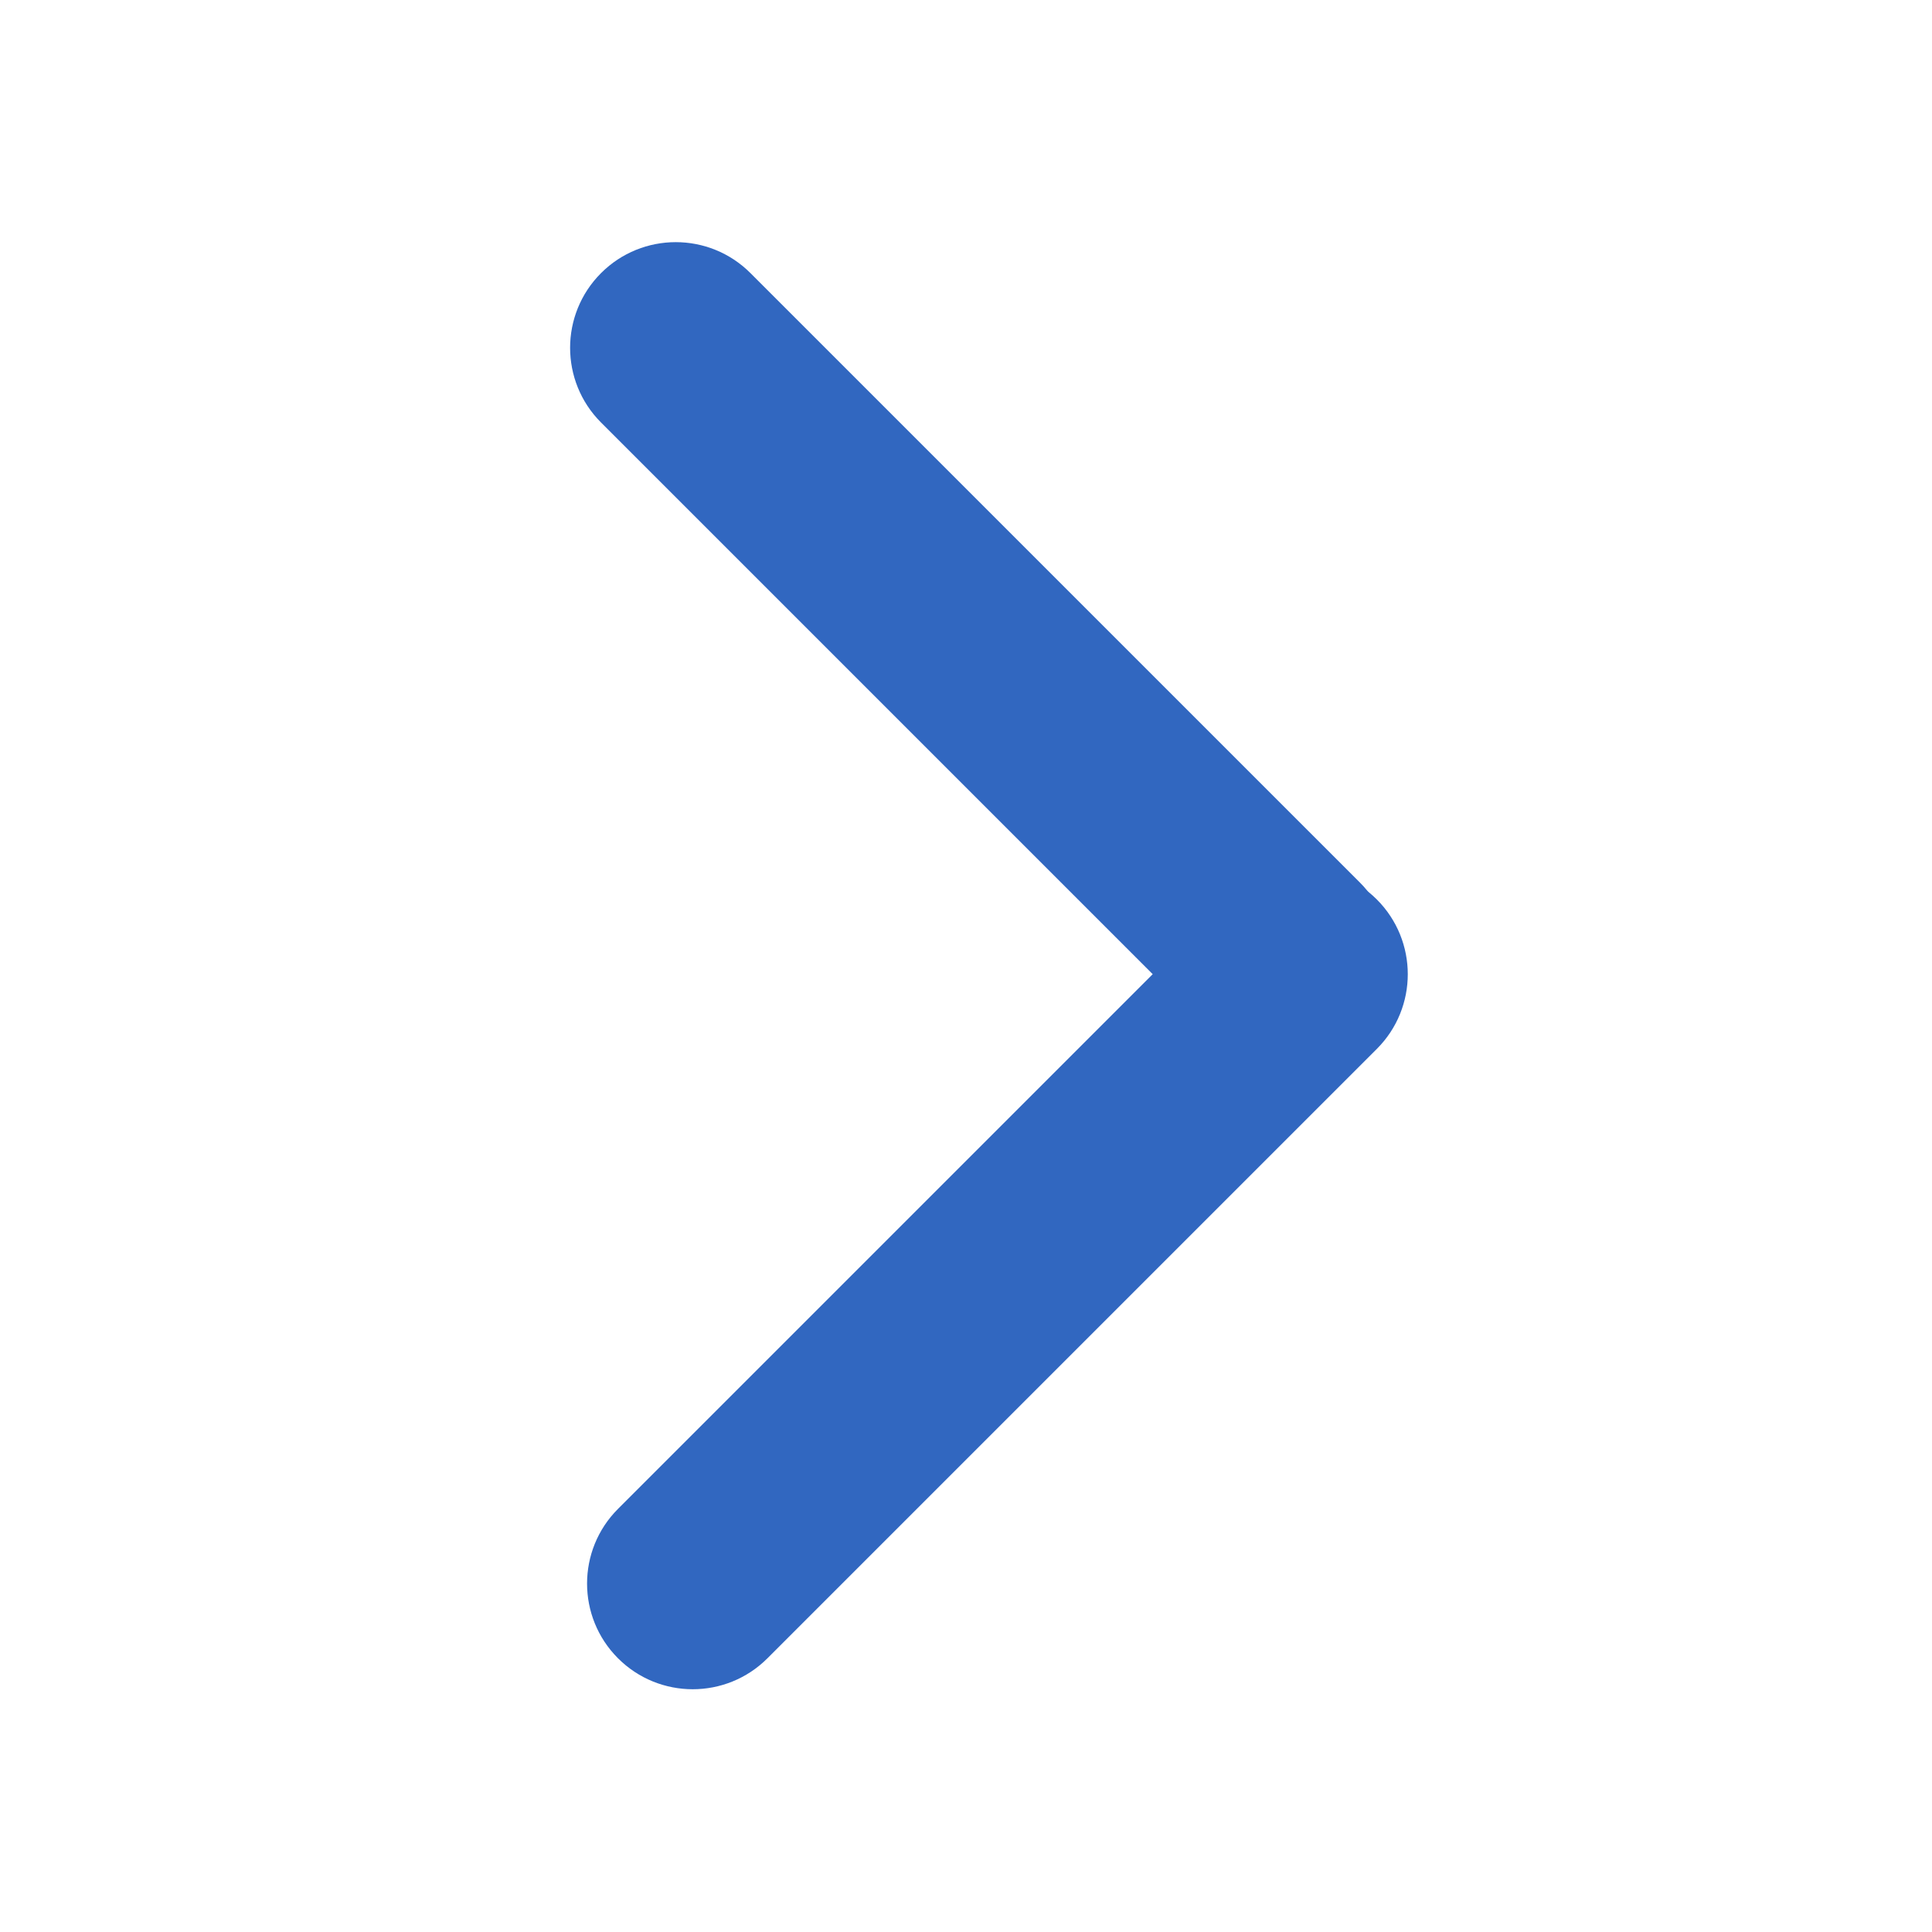
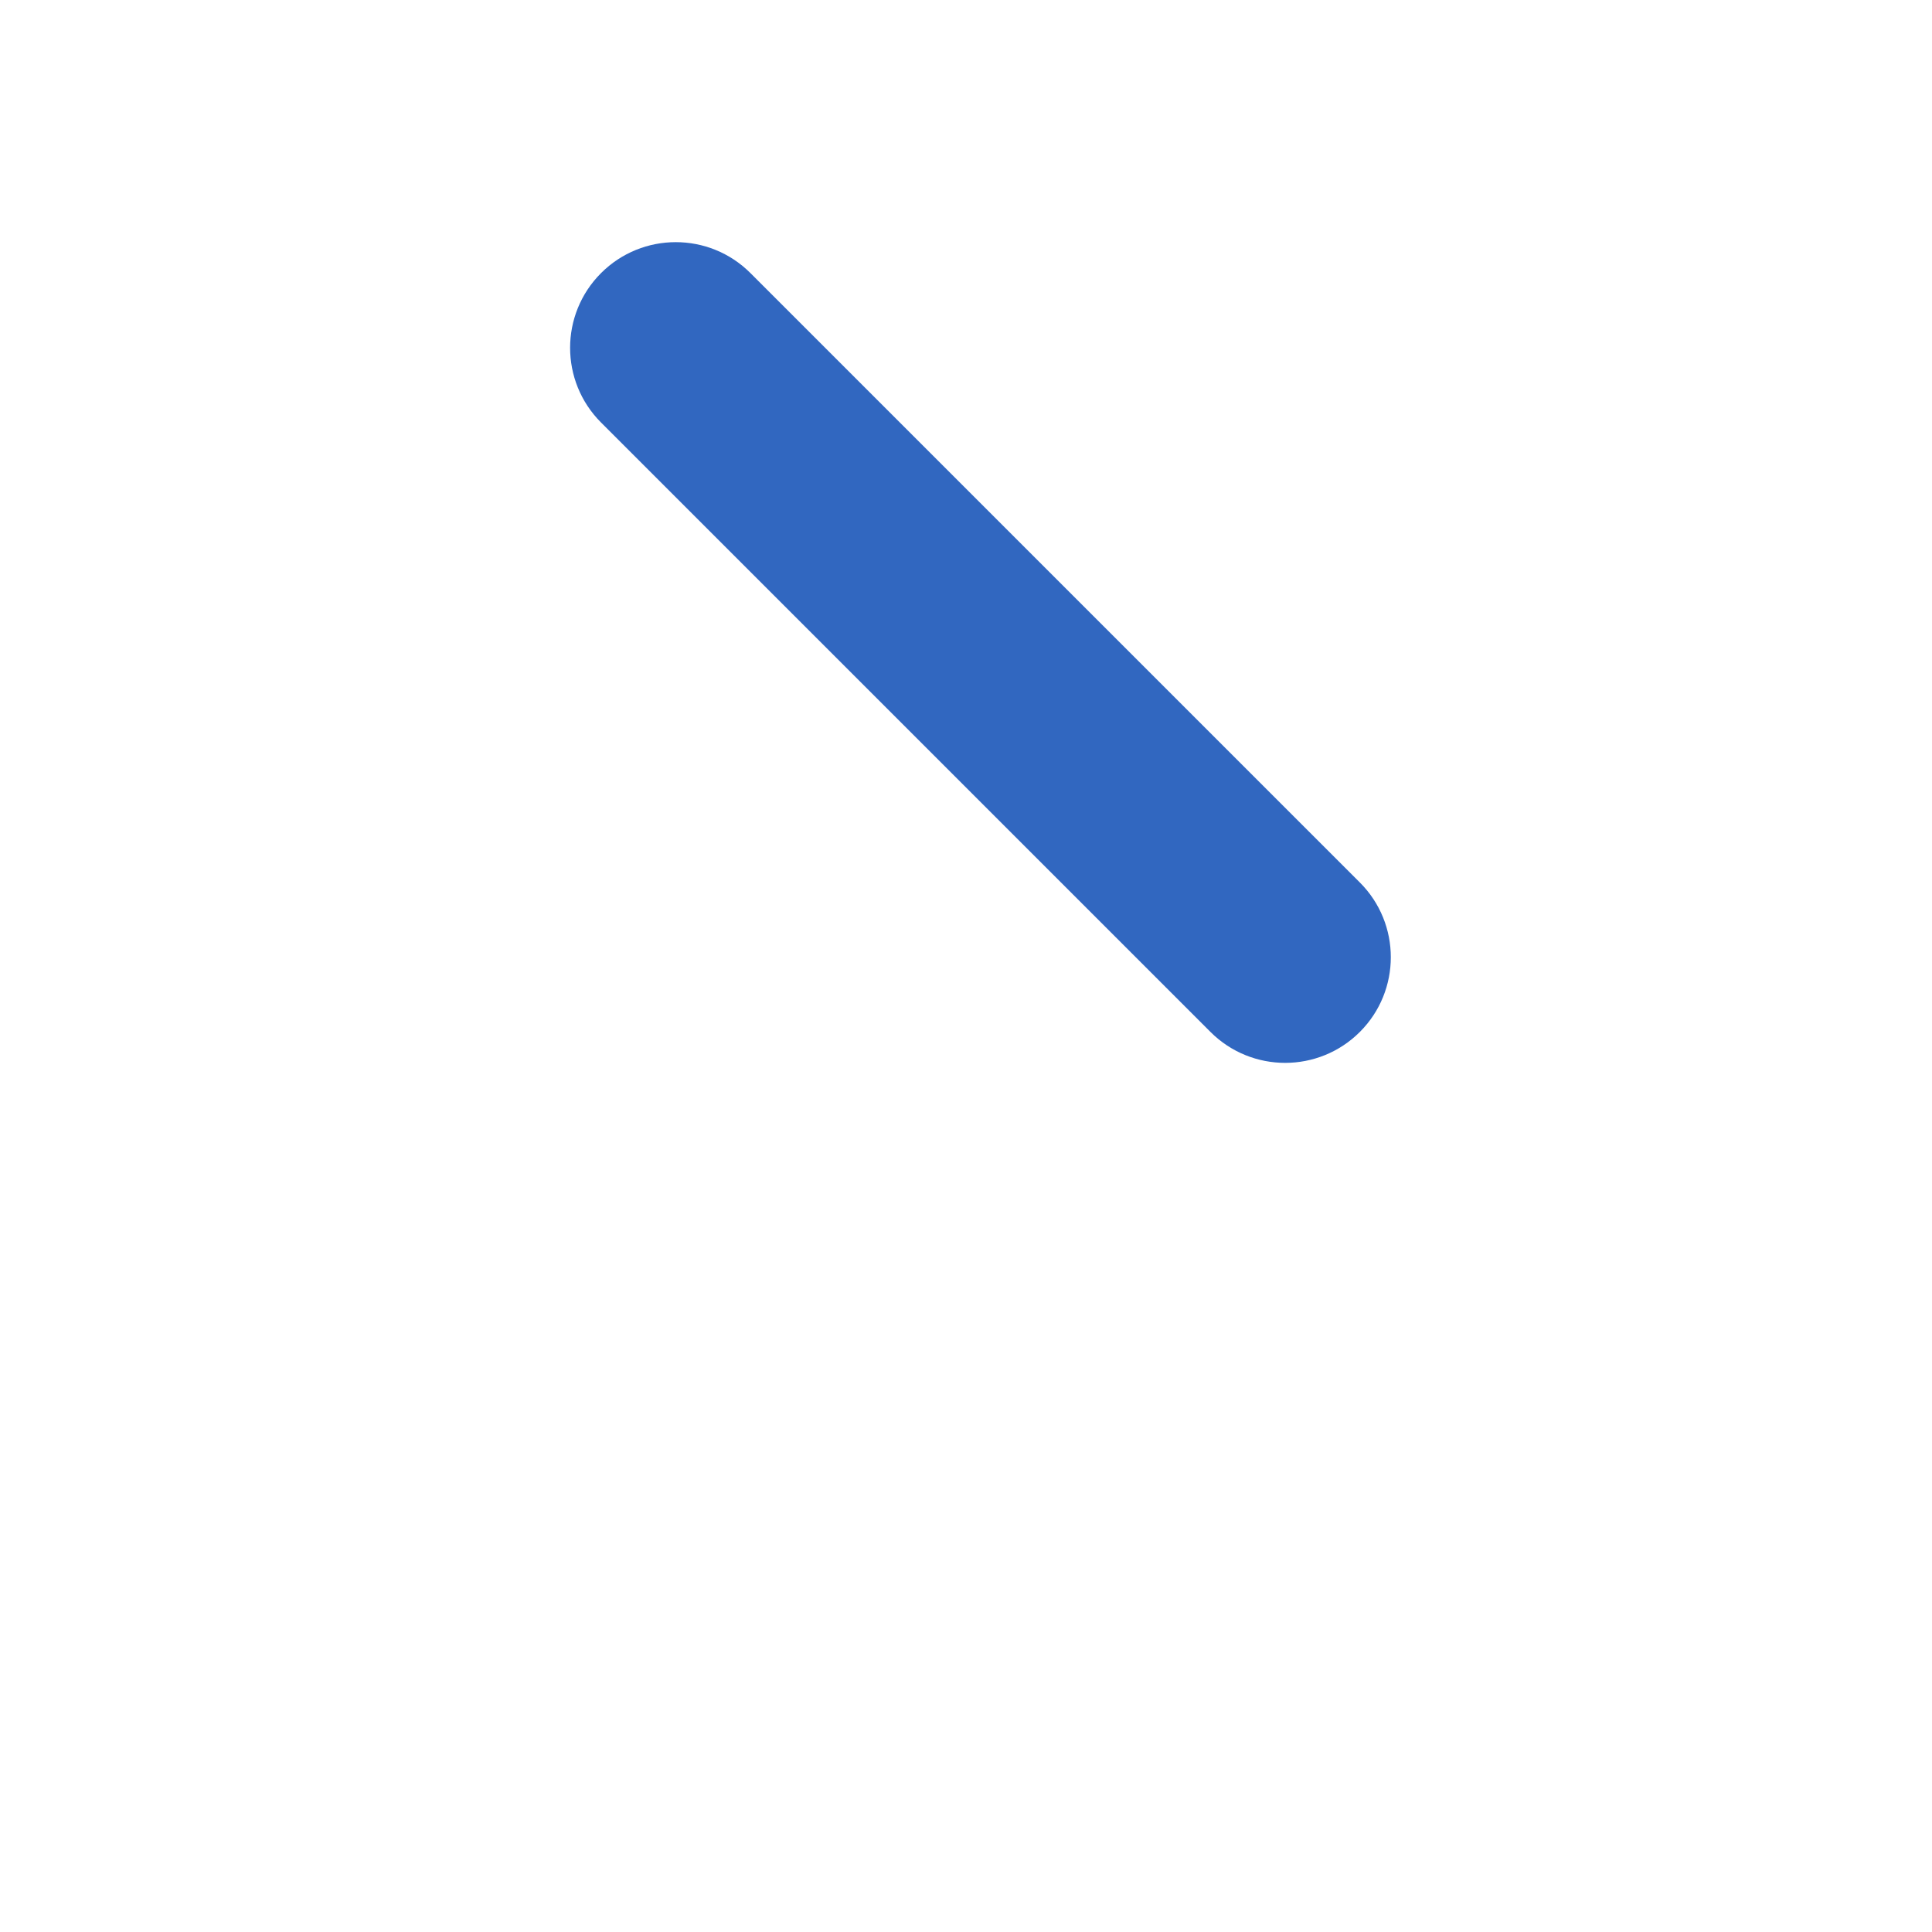
<svg xmlns="http://www.w3.org/2000/svg" t="1756885490948" class="icon" viewBox="0 0 1024 1024" version="1.1" p-id="6254" width="200" height="200">
  <path d="M318.57 223.95l322.99 322.99c21.87 21.87 57.33 21.87 79.2 0 21.87-21.87 21.87-57.33 0-79.2l-323-322.99c-21.87-21.87-57.33-21.87-79.2 0-21.86 21.87-21.86 57.33 0.01 79.2z" fill="#3167c0" p-id="6255" />
-   <path d="M729.75 555.95L406.76 878.93c-21.87 21.87-57.33 21.87-79.2 0-21.87-21.87-21.87-57.33 0-79.2l322.99-322.99c21.87-21.87 57.33-21.87 79.2 0 21.87 21.88 21.87 57.34 0 79.21z" fill="#3167c0" p-id="6256" />
</svg>